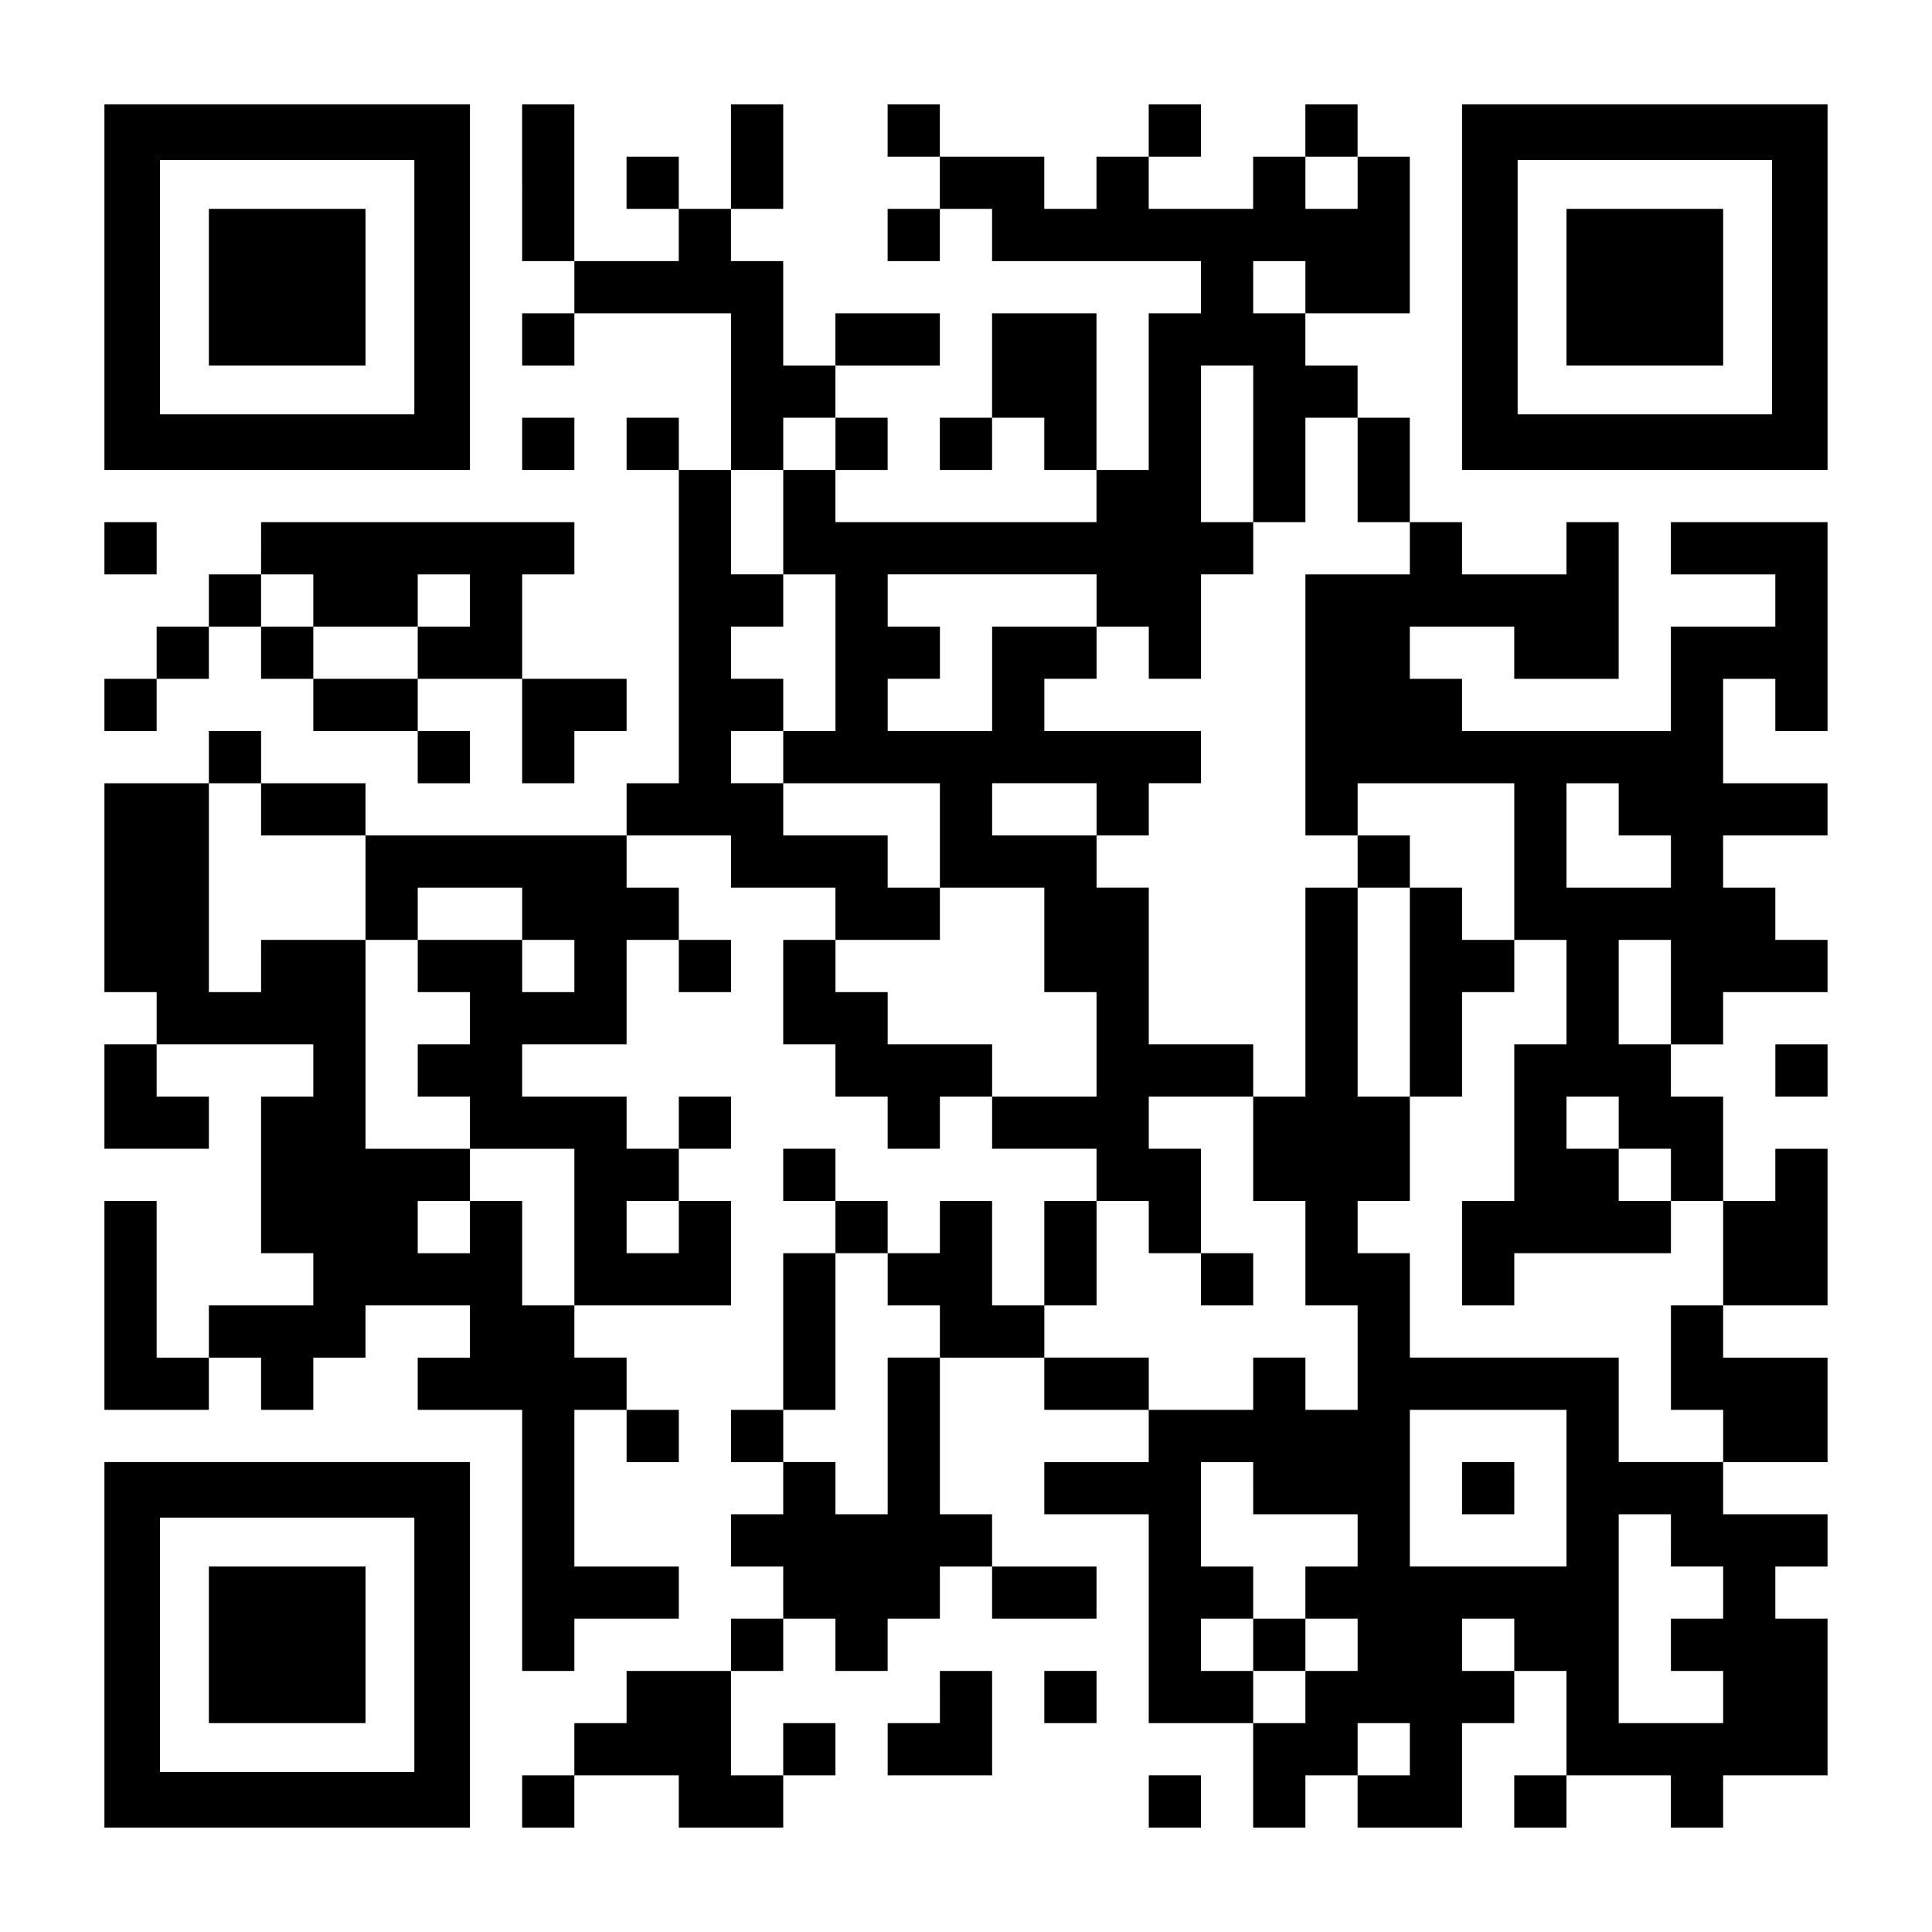
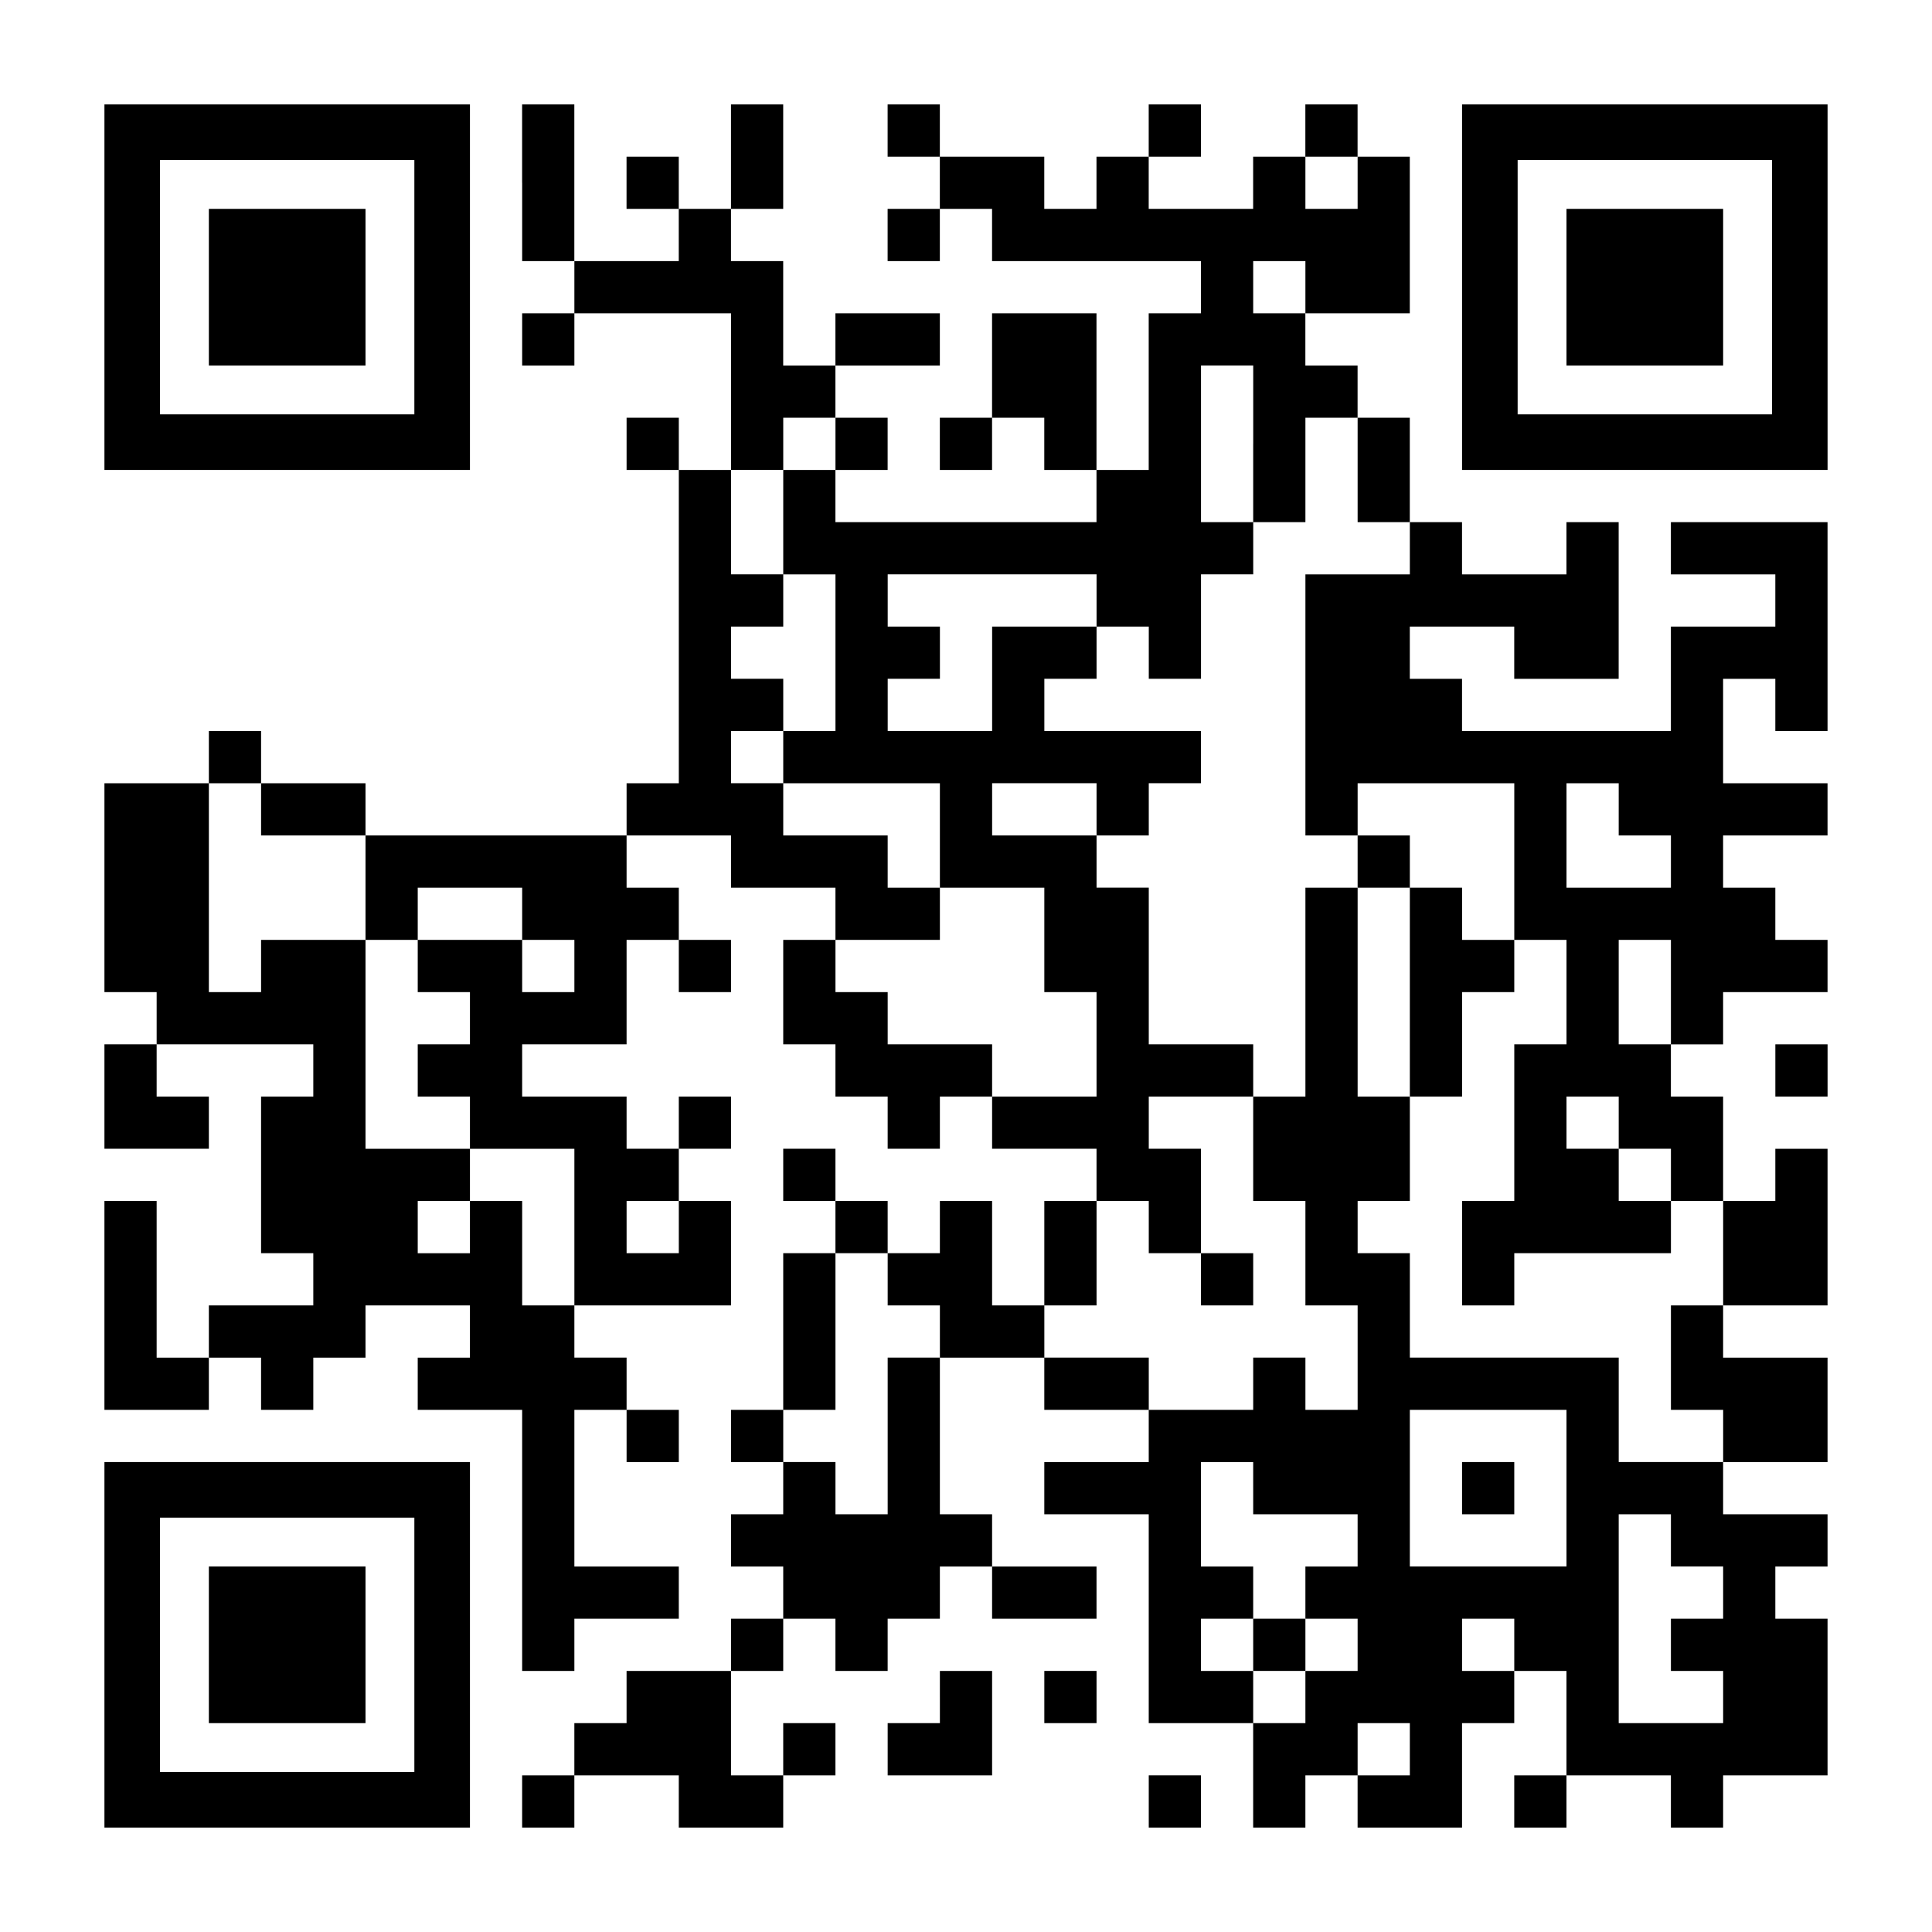
<svg xmlns="http://www.w3.org/2000/svg" version="1.0" width="1147px" height="1147px" viewBox="0 0 1147 1147" preserveAspectRatio="xMidYMid meet">
  <g transform="translate(0,1147) scale(0.1,-0.1)" fill="#000000" stroke="none">
    <path d="M620 9765 l0 -1085 1085 0 1085 0 0 1085 0 1085 -1085 0 -1085 0 0 -1085z m1840 0 l0 -755 -755 0 -755 0 0 755 0 755 755 0 755 0 0 -755z" />
    <path d="M1240 9765 l0 -465 465 0 465 0 0 465 0 465 -465 0 -465 0 0 -465z" />
    <path d="M3100 10385 l0 -465 155 0 155 0 0 -155 0 -155 -155 0 -155 0 0 -155 0 -155 155 0 155 0 0 155 0 155 465 0 465 0 0 -465 0 -465 -155 0 -155 0 0 155 0 155 -155 0 -155 0 0 -155 0 -155 155 0 155 0 0 -930 0 -930 -155 0 -155 0 0 -155 0 -155 -775 0 -775 0 0 155 0 155 -310 0 -310 0 0 155 0 155 -155 0 -155 0 0 -155 0 -155 -310 0 -310 0 0 -620 0 -620 155 0 155 0 0 -155 0 -155 -155 0 -155 0 0 -310 0 -310 310 0 310 0 0 155 0 155 -155 0 -155 0 0 155 0 155 465 0 465 0 0 -155 0 -155 -155 0 -155 0 0 -465 0 -465 155 0 155 0 0 -155 0 -155 -310 0 -310 0 0 -155 0 -155 -155 0 -155 0 0 465 0 465 -155 0 -155 0 0 -620 0 -620 310 0 310 0 0 155 0 155 155 0 155 0 0 -155 0 -155 155 0 155 0 0 155 0 155 155 0 155 0 0 155 0 155 310 0 310 0 0 -155 0 -155 -155 0 -155 0 0 -155 0 -155 310 0 310 0 0 -775 0 -775 155 0 155 0 0 155 0 155 310 0 310 0 0 155 0 155 -310 0 -310 0 0 465 0 465 155 0 155 0 0 -155 0 -155 155 0 155 0 0 155 0 155 -155 0 -155 0 0 155 0 155 -155 0 -155 0 0 155 0 155 465 0 465 0 0 310 0 310 -155 0 -155 0 0 155 0 155 155 0 155 0 0 155 0 155 -155 0 -155 0 0 -155 0 -155 -155 0 -155 0 0 155 0 155 -310 0 -310 0 0 155 0 155 310 0 310 0 0 310 0 310 155 0 155 0 0 -155 0 -155 155 0 155 0 0 155 0 155 -155 0 -155 0 0 155 0 155 -155 0 -155 0 0 155 0 155 310 0 310 0 0 -155 0 -155 310 0 310 0 0 -155 0 -155 -155 0 -155 0 0 -310 0 -310 155 0 155 0 0 -155 0 -155 155 0 155 0 0 -155 0 -155 155 0 155 0 0 155 0 155 155 0 155 0 0 -155 0 -155 310 0 310 0 0 -155 0 -155 -155 0 -155 0 0 -310 0 -310 -155 0 -155 0 0 310 0 310 -155 0 -155 0 0 -155 0 -155 -155 0 -155 0 0 155 0 155 -155 0 -155 0 0 155 0 155 -155 0 -155 0 0 -155 0 -155 155 0 155 0 0 -155 0 -155 -155 0 -155 0 0 -465 0 -465 -155 0 -155 0 0 -155 0 -155 155 0 155 0 0 -155 0 -155 -155 0 -155 0 0 -155 0 -155 155 0 155 0 0 -155 0 -155 -155 0 -155 0 0 -155 0 -155 -310 0 -310 0 0 -155 0 -155 -155 0 -155 0 0 -155 0 -155 -155 0 -155 0 0 -155 0 -155 155 0 155 0 0 155 0 155 310 0 310 0 0 -155 0 -155 310 0 310 0 0 155 0 155 155 0 155 0 0 155 0 155 -155 0 -155 0 0 -155 0 -155 -155 0 -155 0 0 310 0 310 155 0 155 0 0 155 0 155 155 0 155 0 0 -155 0 -155 155 0 155 0 0 155 0 155 155 0 155 0 0 155 0 155 155 0 155 0 0 -155 0 -155 310 0 310 0 0 155 0 155 -310 0 -310 0 0 155 0 155 -155 0 -155 0 0 465 0 465 310 0 310 0 0 -155 0 -155 310 0 310 0 0 -155 0 -155 -310 0 -310 0 0 -155 0 -155 310 0 310 0 0 -620 0 -620 310 0 310 0 0 -310 0 -310 155 0 155 0 0 155 0 155 155 0 155 0 0 -155 0 -155 310 0 310 0 0 310 0 310 155 0 155 0 0 155 0 155 155 0 155 0 0 -310 0 -310 -155 0 -155 0 0 -155 0 -155 155 0 155 0 0 155 0 155 310 0 310 0 0 -155 0 -155 155 0 155 0 0 155 0 155 310 0 310 0 0 465 0 465 -155 0 -155 0 0 155 0 155 155 0 155 0 0 155 0 155 -310 0 -310 0 0 155 0 155 310 0 310 0 0 310 0 310 -310 0 -310 0 0 155 0 155 310 0 310 0 0 465 0 465 -155 0 -155 0 0 -155 0 -155 -155 0 -155 0 0 310 0 310 -155 0 -155 0 0 155 0 155 155 0 155 0 0 155 0 155 310 0 310 0 0 155 0 155 -155 0 -155 0 0 155 0 155 -155 0 -155 0 0 155 0 155 310 0 310 0 0 155 0 155 -310 0 -310 0 0 310 0 310 155 0 155 0 0 -155 0 -155 155 0 155 0 0 620 0 620 -465 0 -465 0 0 -155 0 -155 310 0 310 0 0 -155 0 -155 -310 0 -310 0 0 -310 0 -310 -620 0 -620 0 0 155 0 155 -155 0 -155 0 0 155 0 155 310 0 310 0 0 -155 0 -155 310 0 310 0 0 465 0 465 -155 0 -155 0 0 -155 0 -155 -310 0 -310 0 0 155 0 155 -155 0 -155 0 0 310 0 310 -155 0 -155 0 0 155 0 155 -155 0 -155 0 0 155 0 155 310 0 310 0 0 465 0 465 -155 0 -155 0 0 155 0 155 -155 0 -155 0 0 -155 0 -155 -155 0 -155 0 0 -155 0 -155 -310 0 -310 0 0 155 0 155 155 0 155 0 0 155 0 155 -155 0 -155 0 0 -155 0 -155 -155 0 -155 0 0 -155 0 -155 -155 0 -155 0 0 155 0 155 -310 0 -310 0 0 155 0 155 -155 0 -155 0 0 -155 0 -155 155 0 155 0 0 -155 0 -155 -155 0 -155 0 0 -155 0 -155 155 0 155 0 0 155 0 155 155 0 155 0 0 -155 0 -155 620 0 620 0 0 -155 0 -155 -155 0 -155 0 0 -465 0 -465 -155 0 -155 0 0 465 0 465 -310 0 -310 0 0 -310 0 -310 -155 0 -155 0 0 -155 0 -155 155 0 155 0 0 155 0 155 155 0 155 0 0 -155 0 -155 155 0 155 0 0 -155 0 -155 -775 0 -775 0 0 155 0 155 155 0 155 0 0 155 0 155 -155 0 -155 0 0 155 0 155 310 0 310 0 0 155 0 155 -310 0 -310 0 0 -155 0 -155 -155 0 -155 0 0 310 0 310 -155 0 -155 0 0 155 0 155 155 0 155 0 0 310 0 310 -155 0 -155 0 0 -310 0 -310 -155 0 -155 0 0 155 0 155 -155 0 -155 0 0 -155 0 -155 155 0 155 0 0 -155 0 -155 -310 0 -310 0 0 465 0 465 -155 0 -155 0 0 -465z m4960 0 l0 -155 -155 0 -155 0 0 155 0 155 155 0 155 0 0 -155z m-310 -620 l0 -155 -155 0 -155 0 0 155 0 155 155 0 155 0 0 -155z m-310 -930 l0 -465 155 0 155 0 0 310 0 310 155 0 155 0 0 -310 0 -310 155 0 155 0 0 -155 0 -155 -310 0 -310 0 0 -775 0 -775 155 0 155 0 0 155 0 155 465 0 465 0 0 -465 0 -465 155 0 155 0 0 -310 0 -310 -155 0 -155 0 0 -465 0 -465 -155 0 -155 0 0 -310 0 -310 155 0 155 0 0 155 0 155 465 0 465 0 0 155 0 155 -155 0 -155 0 0 155 0 155 -155 0 -155 0 0 155 0 155 155 0 155 0 0 -155 0 -155 155 0 155 0 0 -155 0 -155 155 0 155 0 0 -310 0 -310 -155 0 -155 0 0 -310 0 -310 155 0 155 0 0 -155 0 -155 -310 0 -310 0 0 310 0 310 -620 0 -620 0 0 310 0 310 -155 0 -155 0 0 155 0 155 155 0 155 0 0 310 0 310 -155 0 -155 0 0 620 0 620 -155 0 -155 0 0 -620 0 -620 -155 0 -155 0 0 -310 0 -310 155 0 155 0 0 -310 0 -310 155 0 155 0 0 -310 0 -310 -155 0 -155 0 0 155 0 155 -155 0 -155 0 0 -155 0 -155 -310 0 -310 0 0 155 0 155 -310 0 -310 0 0 155 0 155 155 0 155 0 0 310 0 310 155 0 155 0 0 -155 0 -155 155 0 155 0 0 310 0 310 -155 0 -155 0 0 155 0 155 310 0 310 0 0 155 0 155 -310 0 -310 0 0 465 0 465 -155 0 -155 0 0 155 0 155 -310 0 -310 0 0 155 0 155 310 0 310 0 0 -155 0 -155 155 0 155 0 0 155 0 155 155 0 155 0 0 155 0 155 -465 0 -465 0 0 155 0 155 155 0 155 0 0 155 0 155 -310 0 -310 0 0 -310 0 -310 -310 0 -310 0 0 155 0 155 155 0 155 0 0 155 0 155 -155 0 -155 0 0 155 0 155 620 0 620 0 0 -155 0 -155 155 0 155 0 0 -155 0 -155 155 0 155 0 0 310 0 310 155 0 155 0 0 155 0 155 -155 0 -155 0 0 465 0 465 155 0 155 0 0 -465z m-2480 0 l0 -155 -155 0 -155 0 0 -310 0 -310 155 0 155 0 0 -465 0 -465 -155 0 -155 0 0 -155 0 -155 465 0 465 0 0 -310 0 -310 310 0 310 0 0 -310 0 -310 155 0 155 0 0 -310 0 -310 -310 0 -310 0 0 155 0 155 -310 0 -310 0 0 155 0 155 -155 0 -155 0 0 155 0 155 310 0 310 0 0 155 0 155 -155 0 -155 0 0 155 0 155 -310 0 -310 0 0 155 0 155 -155 0 -155 0 0 155 0 155 155 0 155 0 0 155 0 155 -155 0 -155 0 0 155 0 155 155 0 155 0 0 155 0 155 -155 0 -155 0 0 310 0 310 155 0 155 0 0 155 0 155 155 0 155 0 0 -155z m-3410 -2170 l0 -155 310 0 310 0 0 -310 0 -310 155 0 155 0 0 155 0 155 310 0 310 0 0 -155 0 -155 155 0 155 0 0 -155 0 -155 -155 0 -155 0 0 155 0 155 -310 0 -310 0 0 -155 0 -155 155 0 155 0 0 -155 0 -155 -155 0 -155 0 0 -155 0 -155 155 0 155 0 0 -155 0 -155 310 0 310 0 0 -465 0 -465 -155 0 -155 0 0 310 0 310 -155 0 -155 0 0 -155 0 -155 -155 0 -155 0 0 155 0 155 155 0 155 0 0 155 0 155 -310 0 -310 0 0 620 0 620 -310 0 -310 0 0 -155 0 -155 -155 0 -155 0 0 620 0 620 155 0 155 0 0 -155z m8060 0 l0 -155 155 0 155 0 0 -155 0 -155 -310 0 -310 0 0 310 0 310 155 0 155 0 0 -155z m310 -1085 l0 -310 -155 0 -155 0 0 310 0 310 155 0 155 0 0 -310z m-5890 -1395 l0 -155 -155 0 -155 0 0 155 0 155 155 0 155 0 0 -155z m1240 -310 l0 -155 155 0 155 0 0 -155 0 -155 -155 0 -155 0 0 -465 0 -465 -155 0 -155 0 0 155 0 155 -155 0 -155 0 0 155 0 155 155 0 155 0 0 465 0 465 155 0 155 0 0 -155z m4030 -1240 l0 -465 -465 0 -465 0 0 465 0 465 465 0 465 0 0 -465z m-1860 0 l0 -155 310 0 310 0 0 -155 0 -155 -155 0 -155 0 0 -155 0 -155 155 0 155 0 0 -155 0 -155 -155 0 -155 0 0 -155 0 -155 -155 0 -155 0 0 155 0 155 -155 0 -155 0 0 155 0 155 155 0 155 0 0 155 0 155 -155 0 -155 0 0 310 0 310 155 0 155 0 0 -155z m2480 -310 l0 -155 155 0 155 0 0 -155 0 -155 -155 0 -155 0 0 -155 0 -155 155 0 155 0 0 -155 0 -155 -310 0 -310 0 0 620 0 620 155 0 155 0 0 -155z m-930 -620 l0 -155 -155 0 -155 0 0 155 0 155 155 0 155 0 0 -155z m-620 -620 l0 -155 -155 0 -155 0 0 155 0 155 155 0 155 0 0 -155z" />
    <path d="M8060 6355 l0 -155 155 0 155 0 0 -620 0 -620 155 0 155 0 0 310 0 310 155 0 155 0 0 155 0 155 -155 0 -155 0 0 155 0 155 -155 0 -155 0 0 155 0 155 -155 0 -155 0 0 -155z" />
    <path d="M7130 3875 l0 -155 155 0 155 0 0 155 0 155 -155 0 -155 0 0 -155z" />
    <path d="M8680 2635 l0 -155 155 0 155 0 0 155 0 155 -155 0 -155 0 0 -155z" />
    <path d="M7440 1705 l0 -155 155 0 155 0 0 155 0 155 -155 0 -155 0 0 -155z" />
    <path d="M8680 9765 l0 -1085 1085 0 1085 0 0 1085 0 1085 -1085 0 -1085 0 0 -1085z m1840 0 l0 -755 -755 0 -755 0 0 755 0 755 755 0 755 0 0 -755z" />
    <path d="M9300 9765 l0 -465 465 0 465 0 0 465 0 465 -465 0 -465 0 0 -465z" />
-     <path d="M3100 8835 l0 -155 155 0 155 0 0 155 0 155 -155 0 -155 0 0 -155z" />
-     <path d="M620 8215 l0 -155 155 0 155 0 0 155 0 155 -155 0 -155 0 0 -155z" />
-     <path d="M1550 8215 l0 -155 -155 0 -155 0 0 -155 0 -155 -155 0 -155 0 0 -155 0 -155 -155 0 -155 0 0 -155 0 -155 155 0 155 0 0 155 0 155 155 0 155 0 0 155 0 155 155 0 155 0 0 -155 0 -155 155 0 155 0 0 -155 0 -155 310 0 310 0 0 -155 0 -155 155 0 155 0 0 155 0 155 -155 0 -155 0 0 155 0 155 310 0 310 0 0 -310 0 -310 155 0 155 0 0 155 0 155 155 0 155 0 0 155 0 155 -310 0 -310 0 0 310 0 310 155 0 155 0 0 155 0 155 -930 0 -930 0 0 -155z m310 -310 l0 -155 310 0 310 0 0 155 0 155 155 0 155 0 0 -155 0 -155 -155 0 -155 0 0 -155 0 -155 -310 0 -310 0 0 155 0 155 -155 0 -155 0 0 155 0 155 155 0 155 0 0 -155z" />
    <path d="M10540 5115 l0 -155 155 0 155 0 0 155 0 155 -155 0 -155 0 0 -155z" />
    <path d="M620 1705 l0 -1085 1085 0 1085 0 0 1085 0 1085 -1085 0 -1085 0 0 -1085z m1840 0 l0 -755 -755 0 -755 0 0 755 0 755 755 0 755 0 0 -755z" />
    <path d="M1240 1705 l0 -465 465 0 465 0 0 465 0 465 -465 0 -465 0 0 -465z" />
    <path d="M5580 1395 l0 -155 -155 0 -155 0 0 -155 0 -155 310 0 310 0 0 310 0 310 -155 0 -155 0 0 -155z" />
    <path d="M6200 1395 l0 -155 155 0 155 0 0 155 0 155 -155 0 -155 0 0 -155z" />
    <path d="M6820 775 l0 -155 155 0 155 0 0 155 0 155 -155 0 -155 0 0 -155z" />
  </g>
</svg>